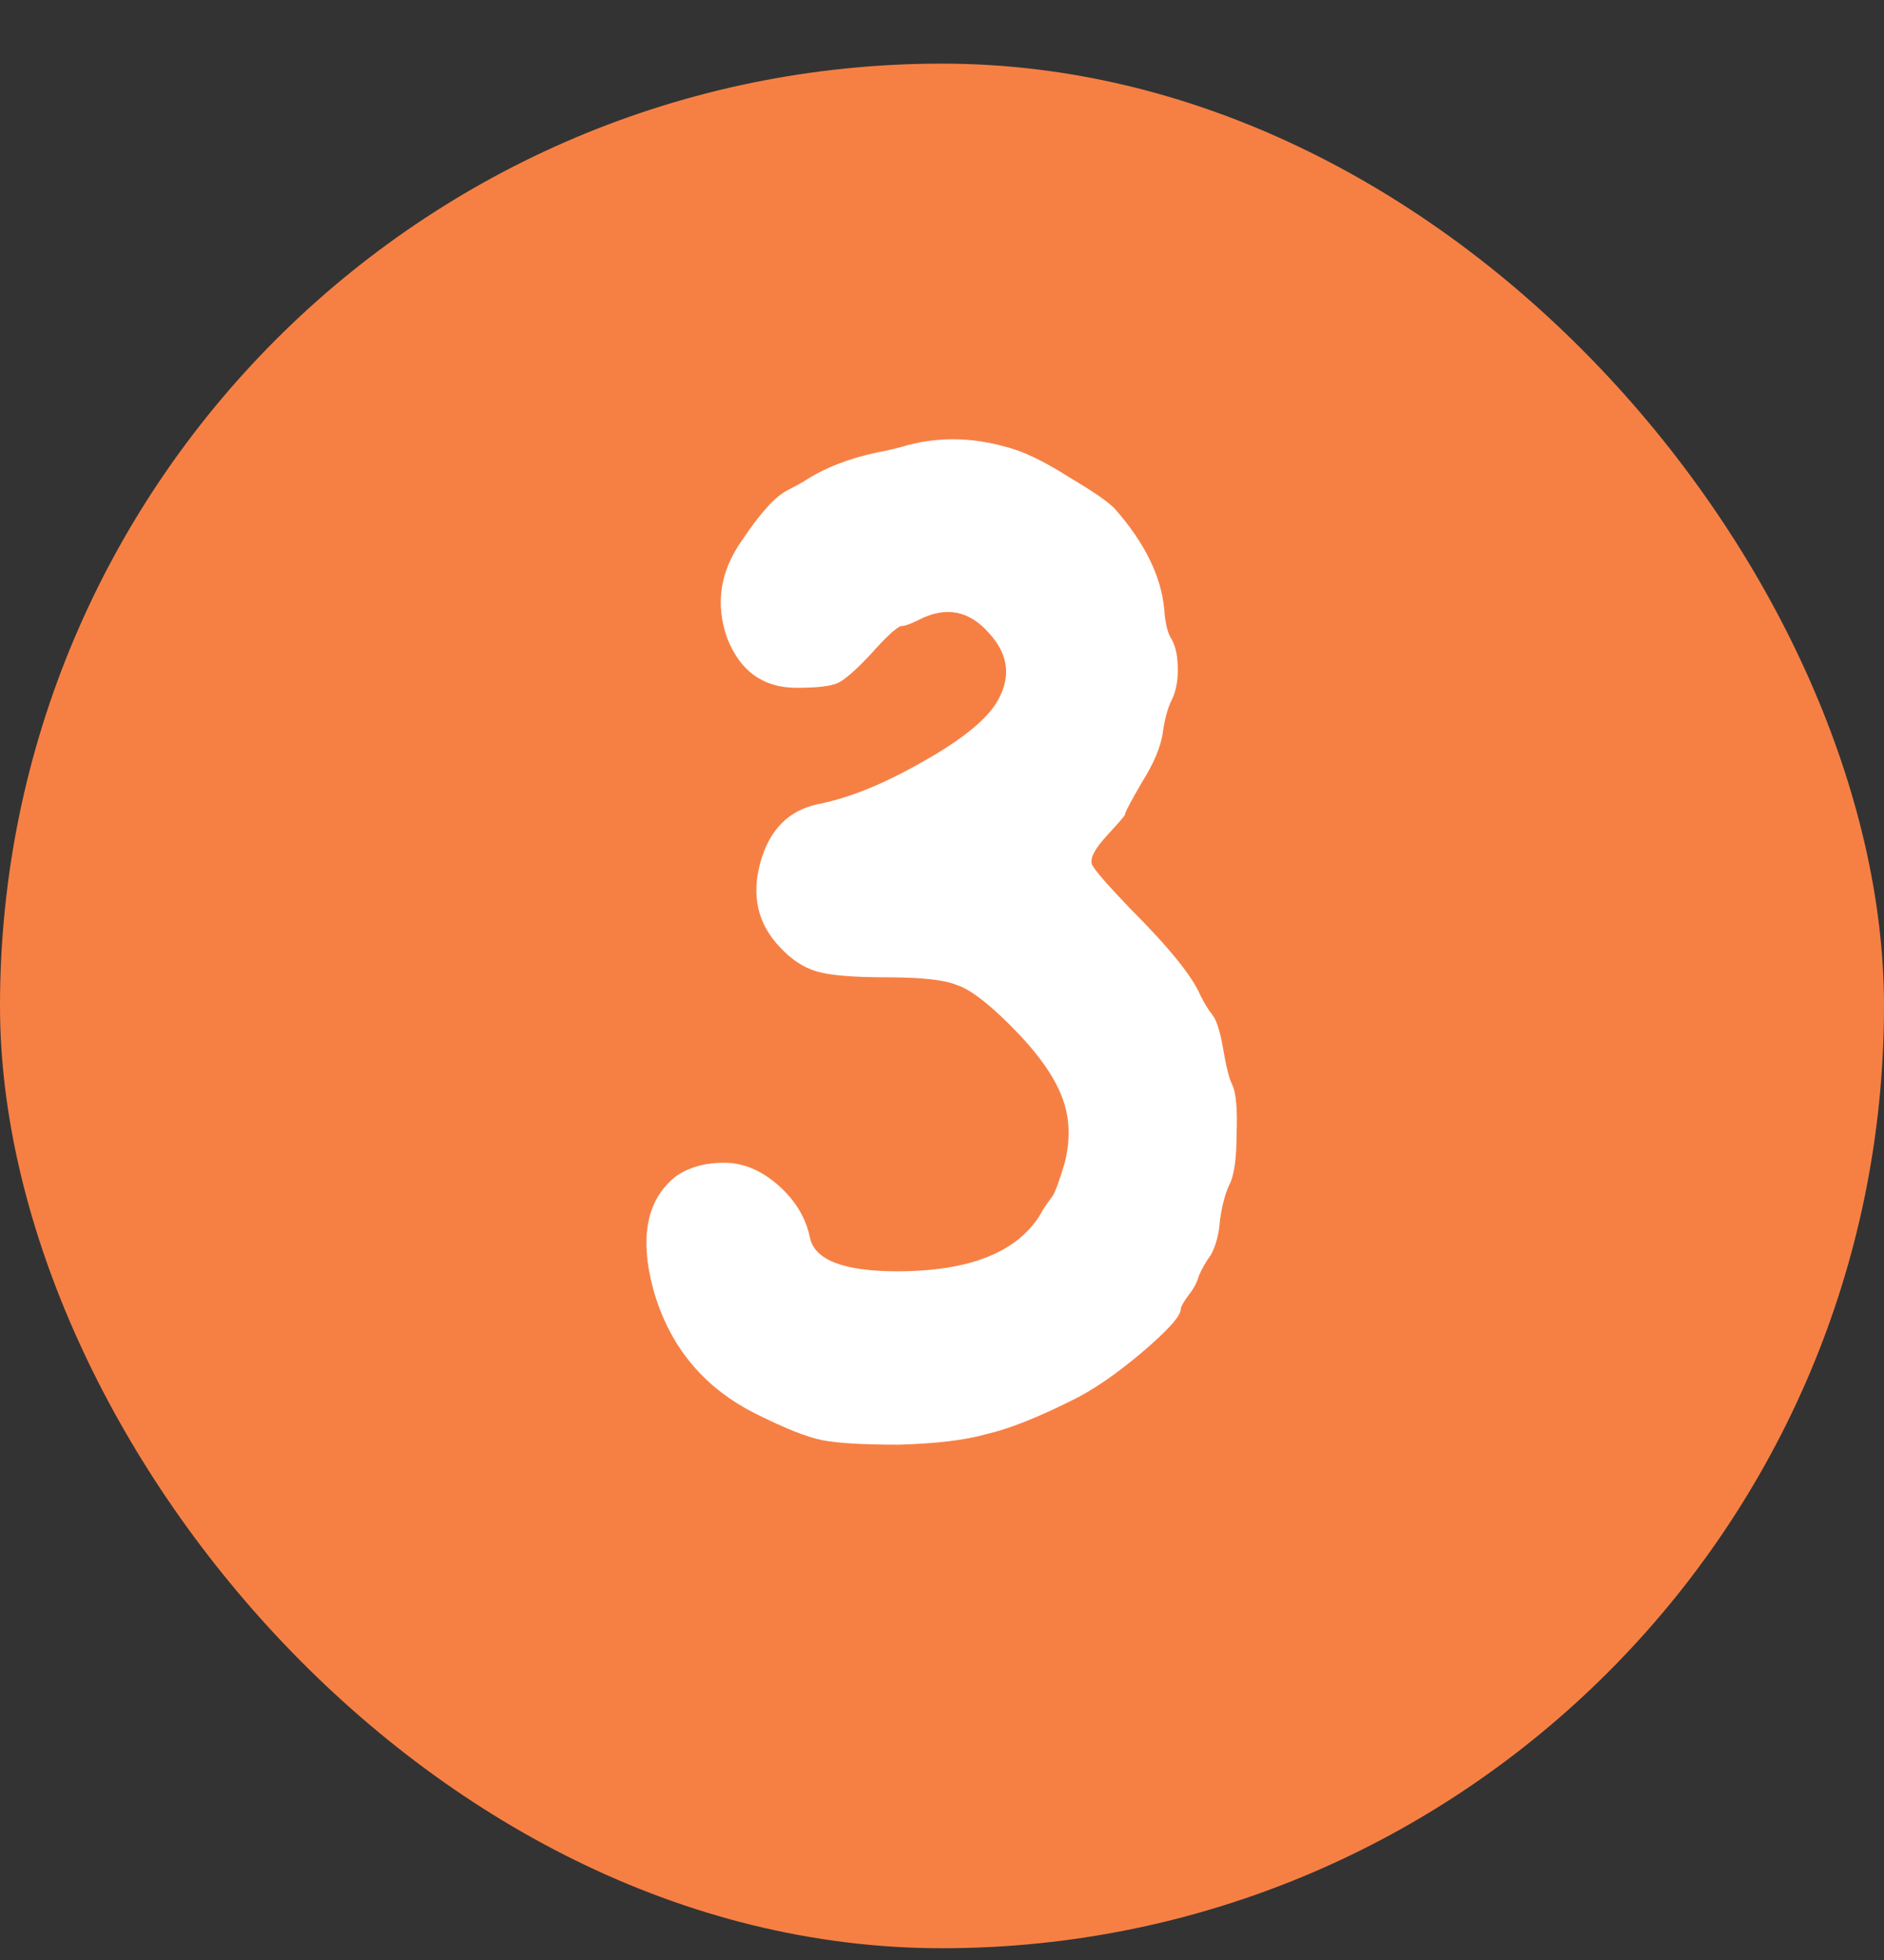
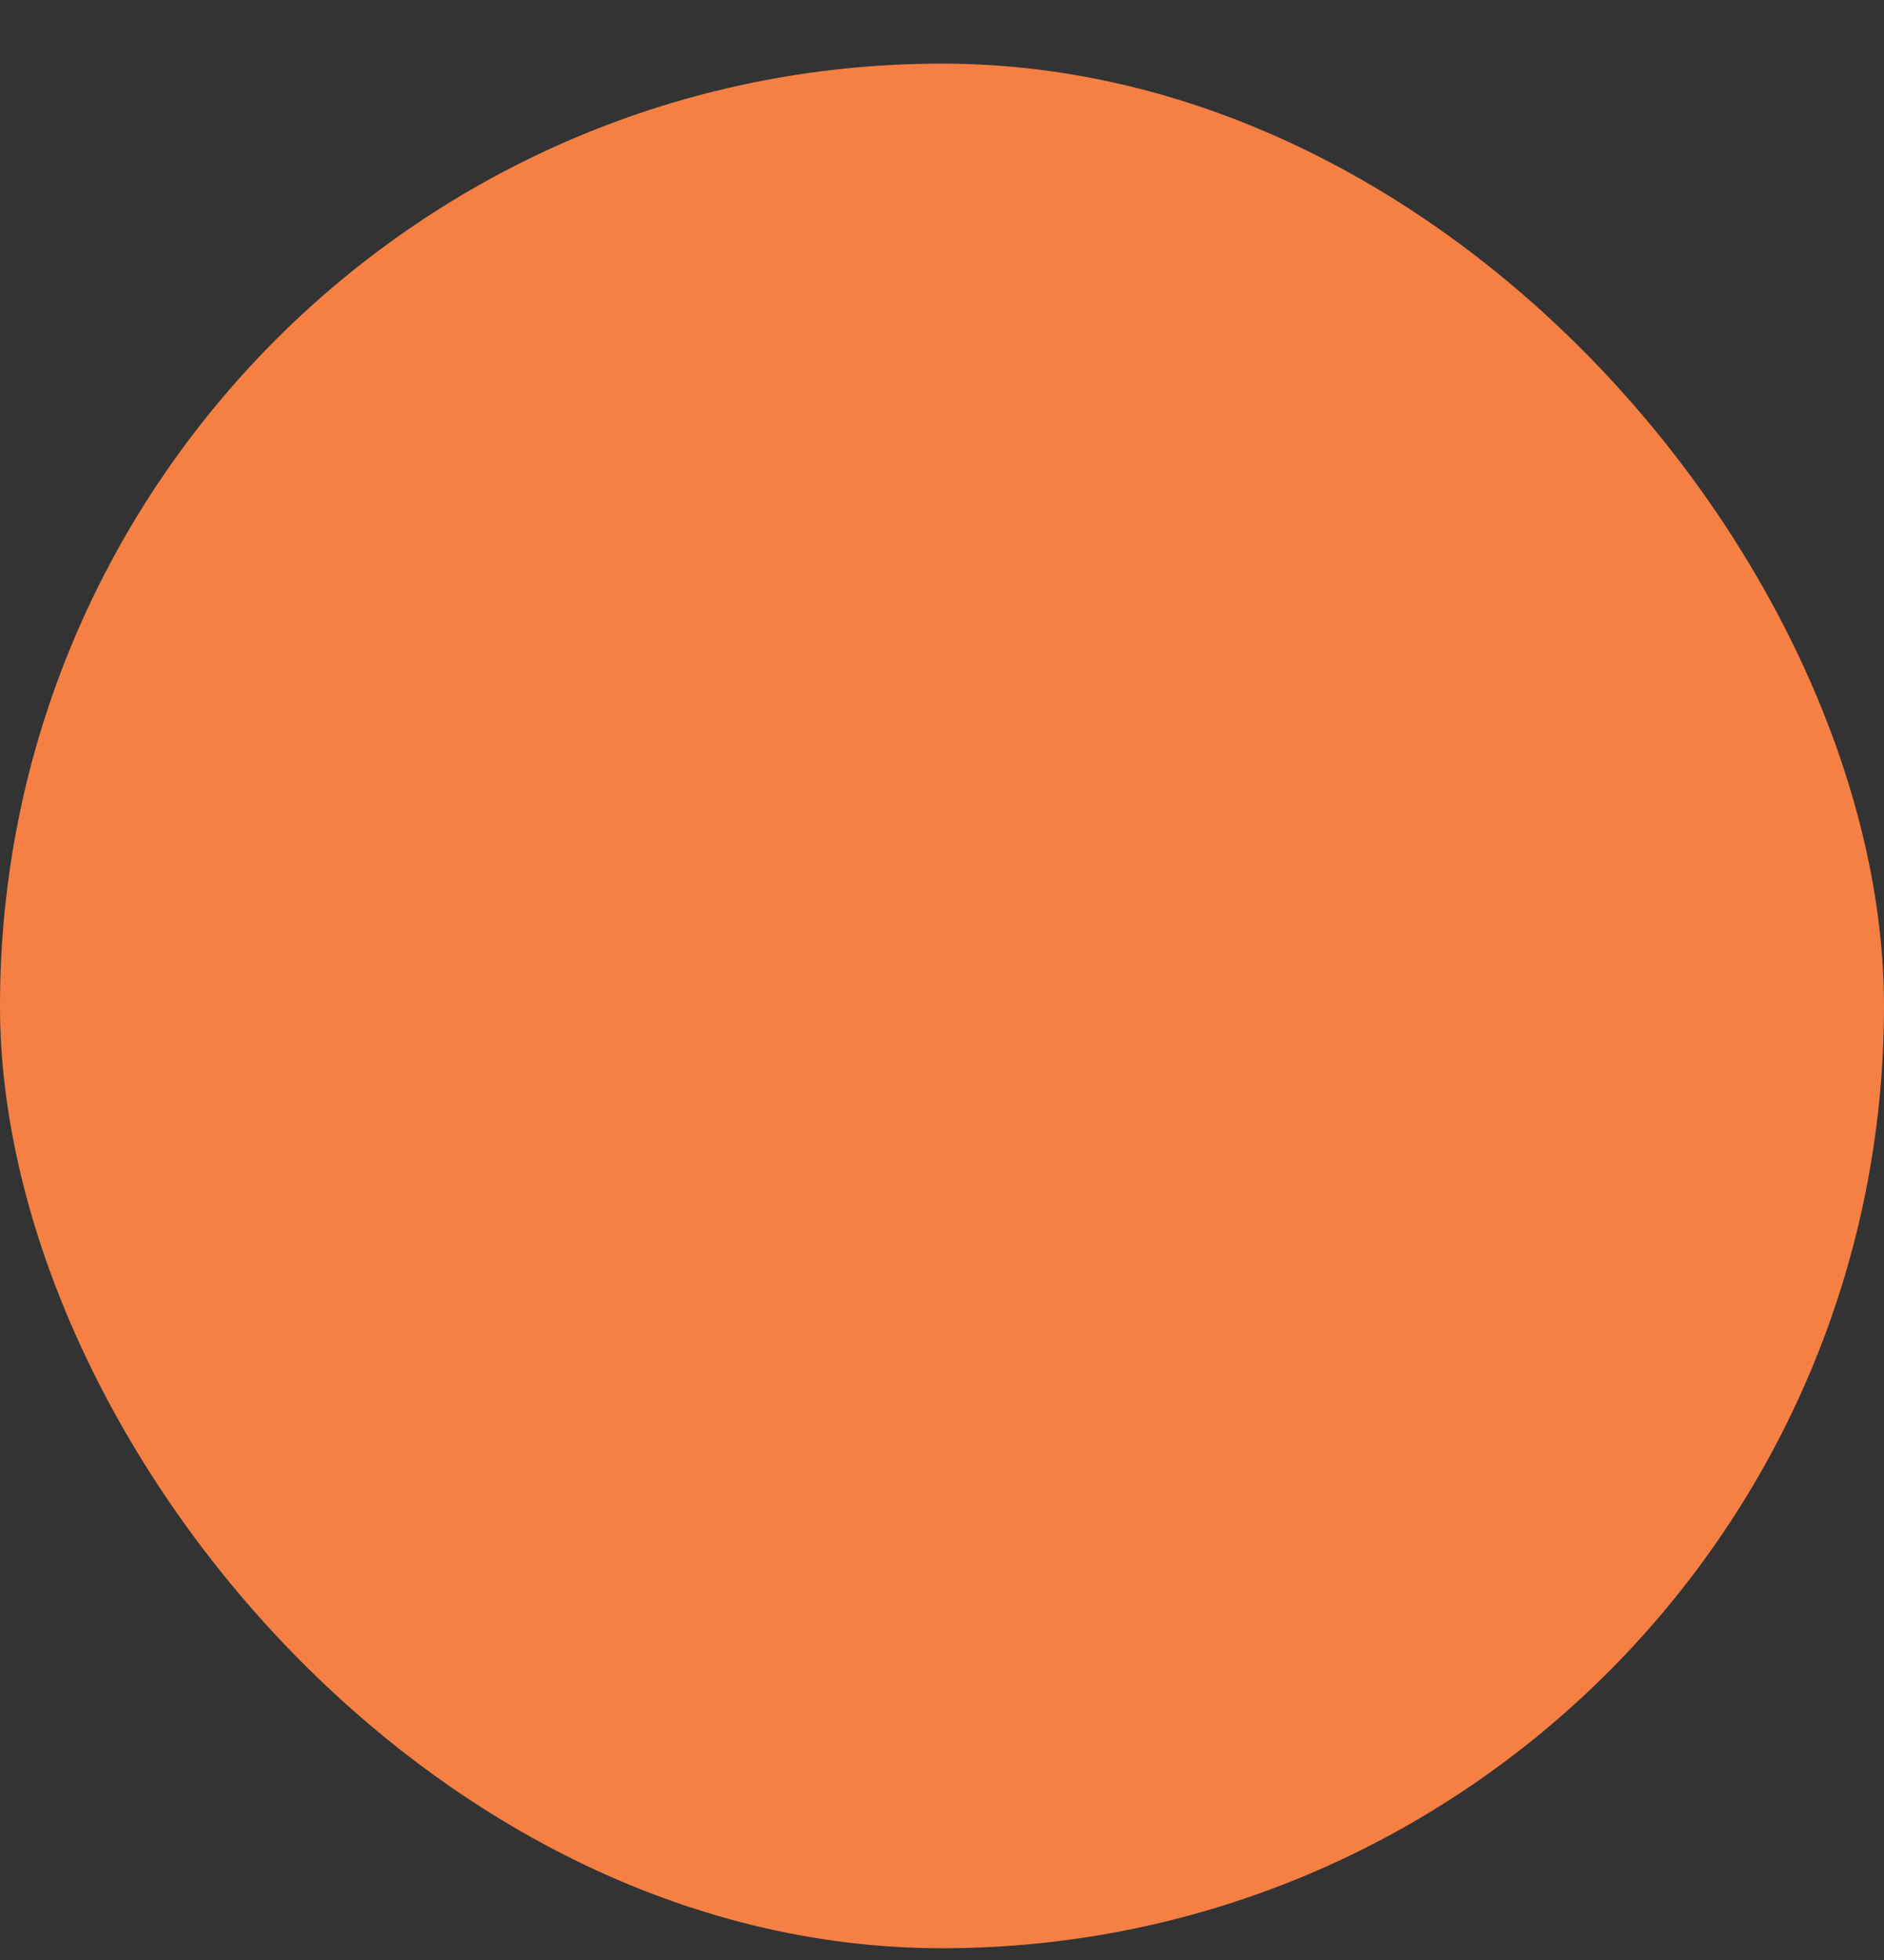
<svg xmlns="http://www.w3.org/2000/svg" width="25" height="26" viewBox="0 0 25 26" fill="none">
  <rect x="0" y="0" width="25" height="26" fill="#333333" stroke="none" />
  <rect y="0.844" width="25" height="25" rx="12.5" fill="#F68044" />
-   <path d="M12.049 5.904C12.502 5.784 12.975 5.804 13.469 5.964C13.669 6.03 13.915 6.157 14.209 6.344C14.502 6.517 14.695 6.65 14.789 6.744C15.189 7.197 15.409 7.644 15.449 8.084C15.462 8.27 15.495 8.404 15.549 8.484C15.602 8.577 15.629 8.71 15.629 8.884C15.629 9.044 15.602 9.177 15.549 9.284C15.495 9.39 15.455 9.537 15.429 9.724C15.402 9.91 15.309 10.13 15.149 10.384C15.002 10.637 14.929 10.777 14.929 10.804C14.929 10.817 14.849 10.91 14.689 11.084C14.529 11.257 14.462 11.384 14.489 11.464C14.515 11.53 14.682 11.724 14.989 12.044C15.509 12.564 15.822 12.95 15.929 13.204C15.982 13.31 16.035 13.397 16.089 13.464C16.142 13.53 16.189 13.677 16.229 13.904C16.269 14.144 16.309 14.304 16.349 14.384C16.402 14.49 16.422 14.71 16.409 15.044C16.409 15.377 16.375 15.604 16.309 15.724C16.255 15.844 16.215 15.997 16.189 16.184C16.175 16.37 16.135 16.524 16.069 16.644C16.002 16.737 15.949 16.83 15.909 16.924C15.882 17.017 15.835 17.104 15.769 17.184C15.702 17.277 15.669 17.337 15.669 17.364C15.669 17.457 15.495 17.65 15.149 17.944C14.802 18.237 14.489 18.45 14.209 18.584C13.755 18.81 13.382 18.957 13.089 19.024C12.809 19.104 12.422 19.15 11.929 19.164C11.449 19.164 11.109 19.144 10.909 19.104C10.709 19.064 10.422 18.95 10.049 18.764C9.342 18.417 8.882 17.864 8.669 17.104C8.482 16.41 8.582 15.91 8.969 15.604C9.142 15.484 9.355 15.424 9.609 15.424C9.862 15.424 10.102 15.524 10.329 15.724C10.555 15.924 10.695 16.157 10.749 16.424C10.815 16.717 11.202 16.864 11.909 16.864C12.869 16.864 13.502 16.61 13.809 16.104C13.835 16.05 13.889 15.97 13.969 15.864C14.009 15.797 14.062 15.65 14.129 15.424C14.209 15.104 14.195 14.81 14.089 14.544C13.982 14.264 13.755 13.95 13.409 13.604C13.102 13.297 12.862 13.117 12.689 13.064C12.529 12.997 12.215 12.964 11.749 12.964C11.309 12.964 11.002 12.937 10.829 12.884C10.655 12.83 10.495 12.724 10.349 12.564C10.055 12.257 9.969 11.884 10.089 11.444C10.209 11.004 10.469 10.744 10.869 10.664C11.269 10.584 11.715 10.404 12.209 10.124C12.715 9.844 13.049 9.584 13.209 9.344C13.422 9.01 13.395 8.697 13.129 8.404C12.862 8.097 12.549 8.037 12.189 8.224C12.082 8.277 12.009 8.304 11.969 8.304C11.915 8.304 11.775 8.43 11.549 8.684C11.349 8.897 11.202 9.024 11.109 9.064C11.015 9.104 10.835 9.124 10.569 9.124C10.129 9.124 9.822 8.904 9.649 8.464C9.489 8.01 9.555 7.577 9.849 7.164C10.089 6.804 10.289 6.584 10.449 6.504C10.529 6.464 10.602 6.424 10.669 6.384C10.935 6.21 11.255 6.084 11.629 6.004C11.775 5.977 11.915 5.944 12.049 5.904Z" fill="white" />
</svg>